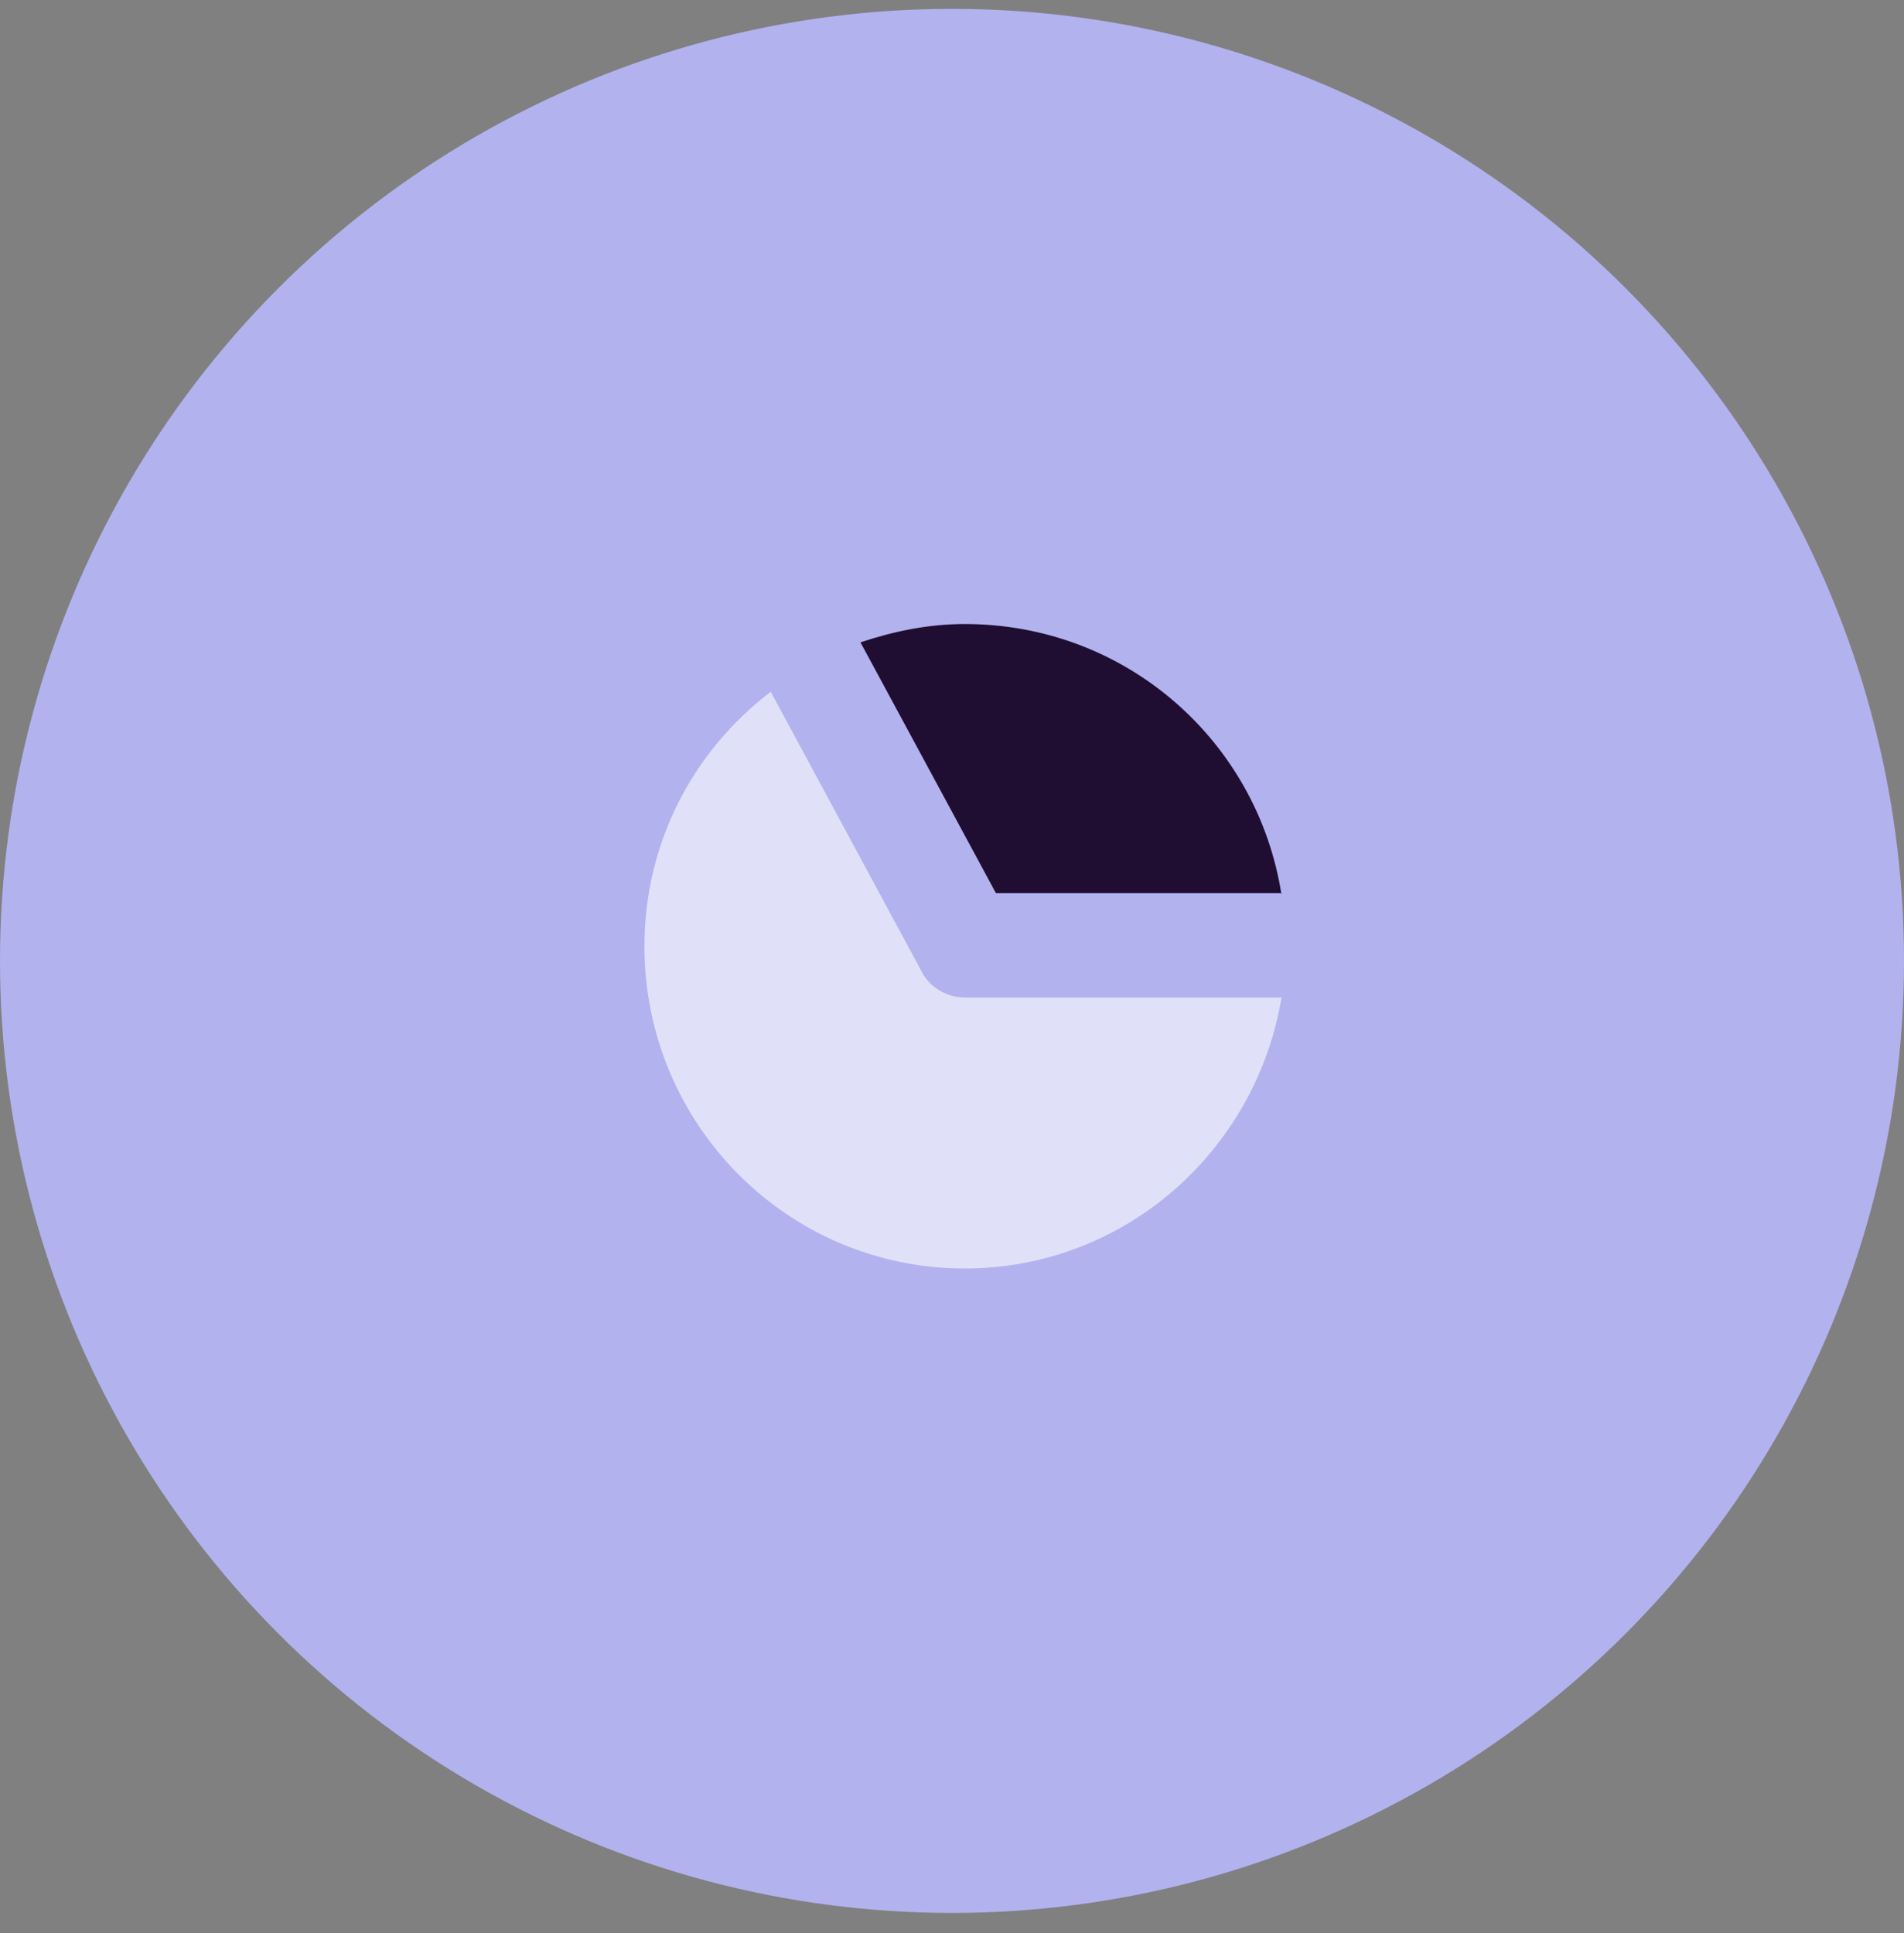
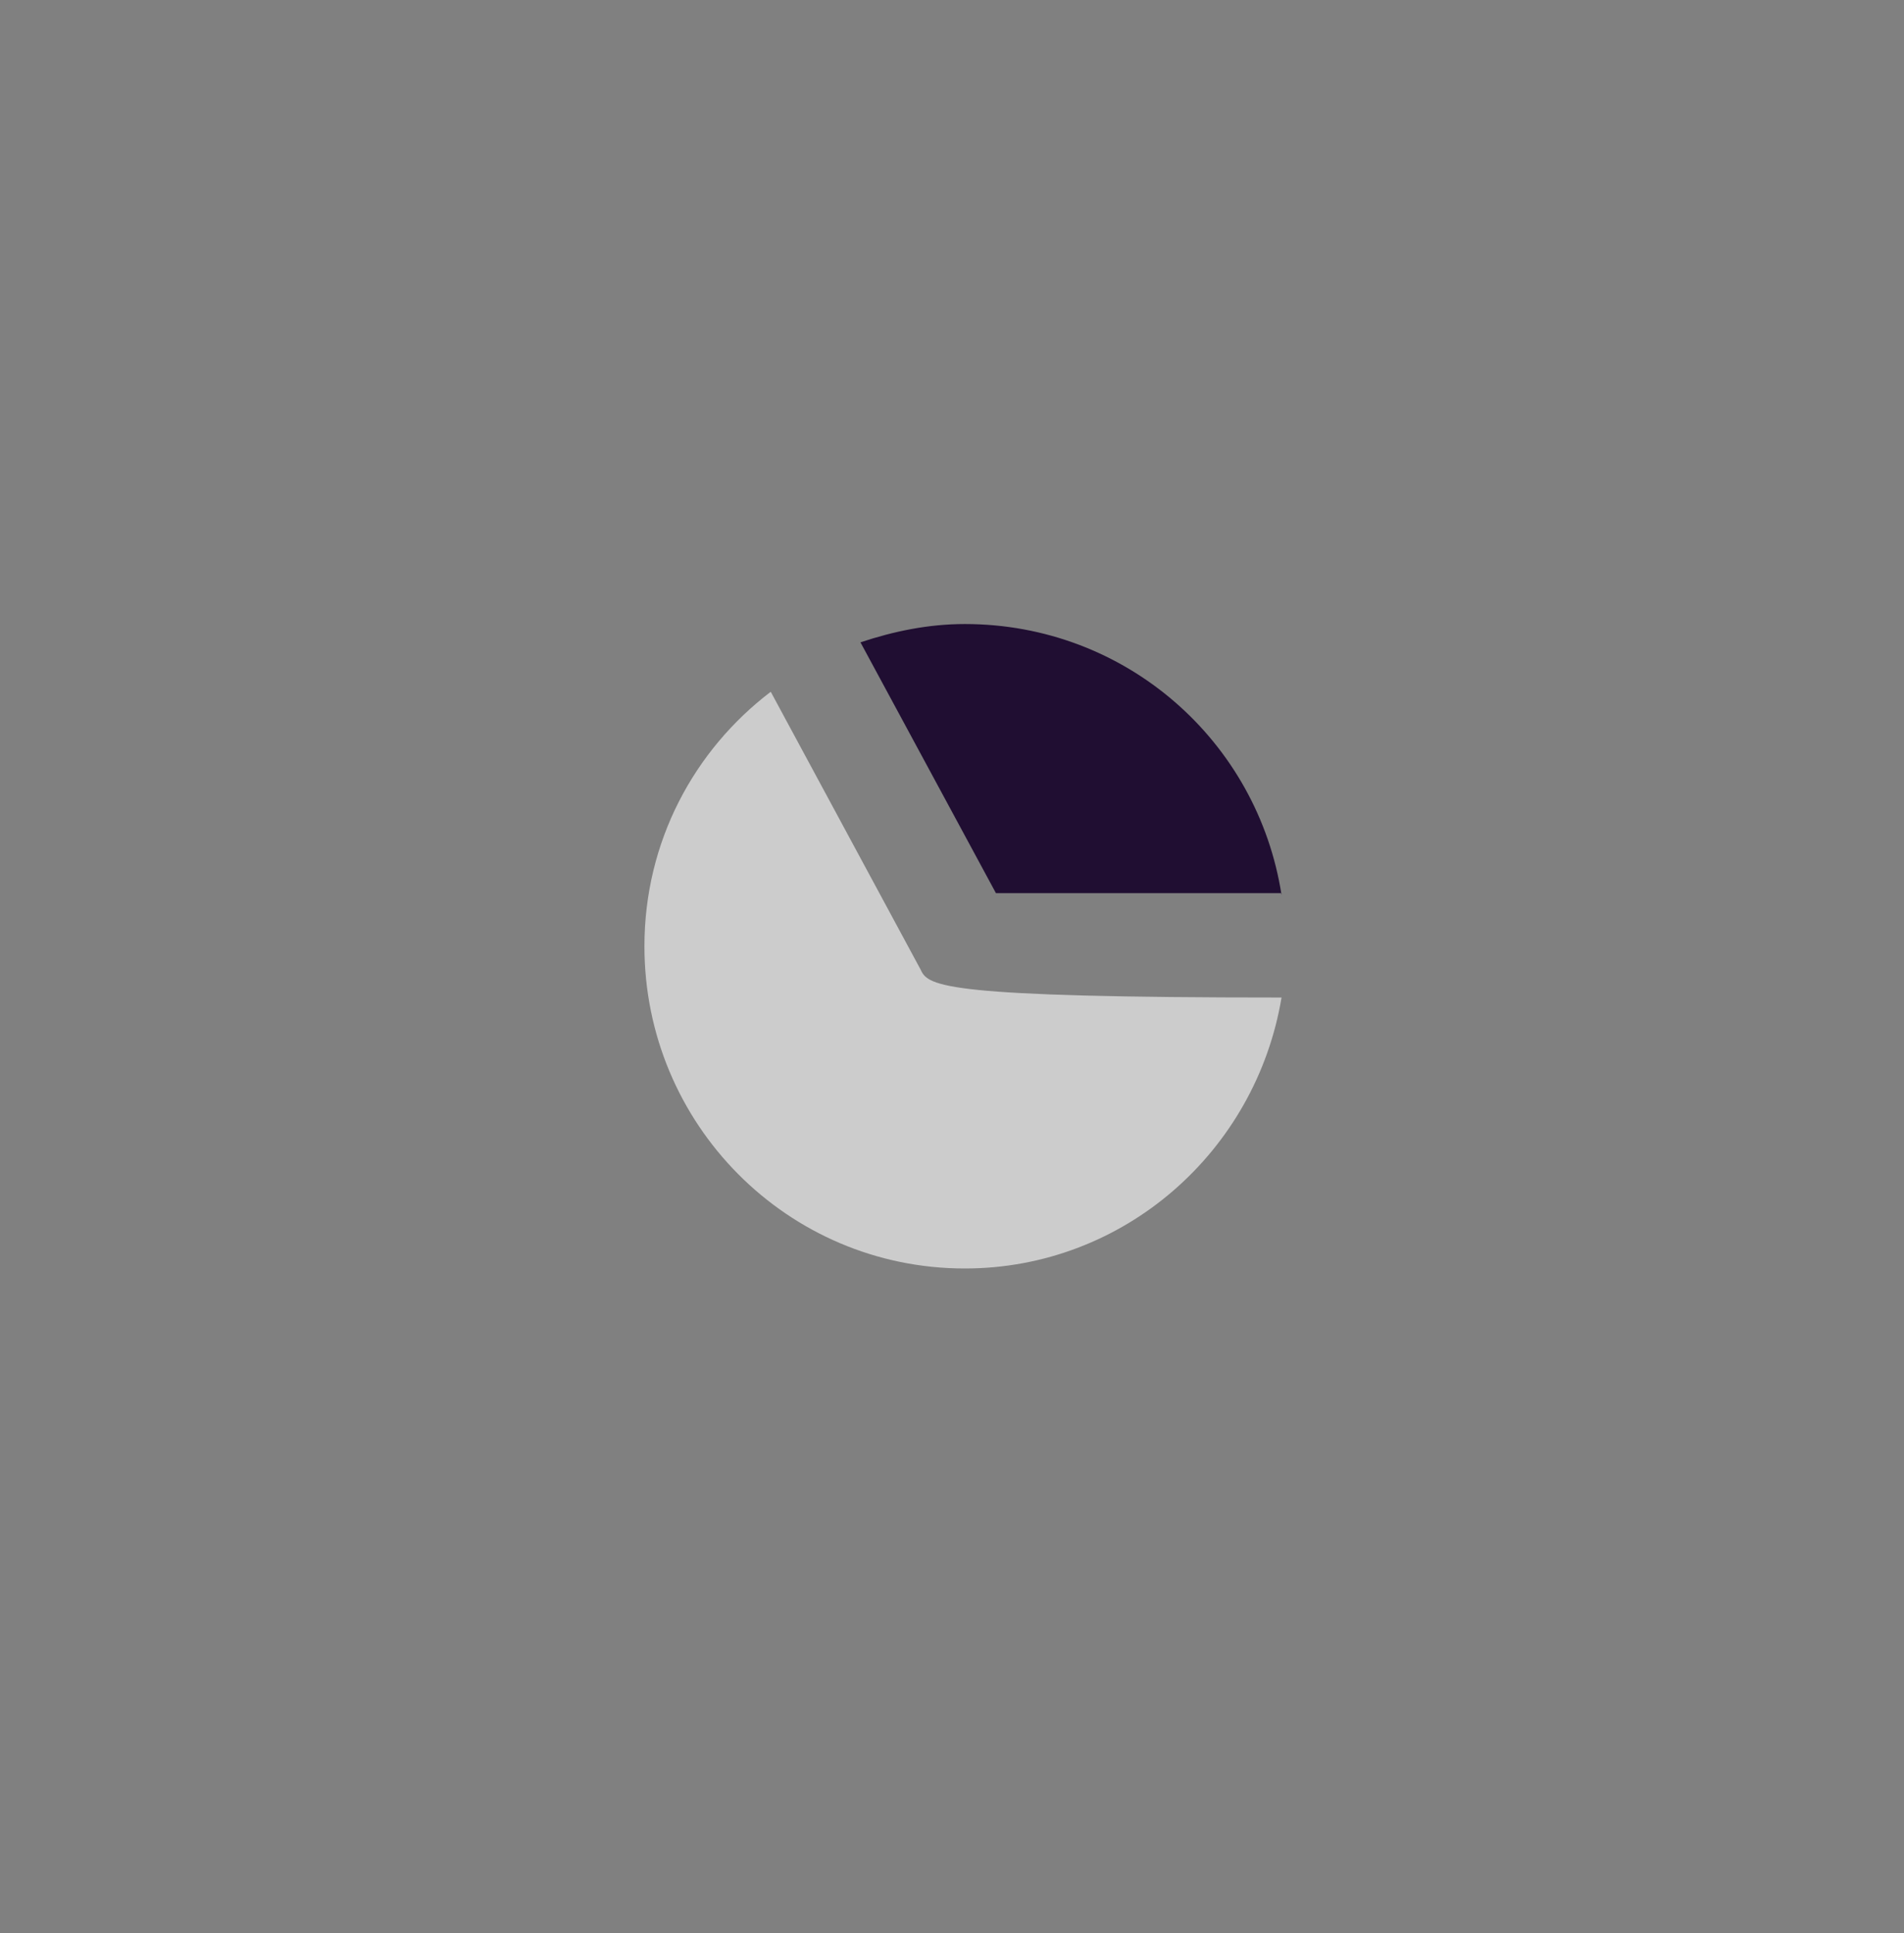
<svg xmlns="http://www.w3.org/2000/svg" width="65" height="66" viewBox="0 0 65 66" fill="none">
  <rect x="0" y="0" width="65" height="66" fill="#808080" stroke="none" />
-   <circle cx="32.5" cy="32.803" r="32.5" fill="#B2B2EF" />
  <path d="M43.75 30.553C42.937 25.303 38.437 21.303 32.938 21.303C31.688 21.303 30.5 21.553 29.375 21.928L34 30.49H43.75V30.553Z" fill="#200E32" />
-   <path d="M32.937 43.303C38.375 43.303 42.875 39.303 43.75 34.053H32.937C32.312 34.053 31.687 33.678 31.437 33.115L26.312 23.615C23.688 25.615 22 28.74 22 32.303C22 38.365 26.875 43.303 32.937 43.303Z" fill="white" fill-opacity="0.6" />
+   <path d="M32.937 43.303C38.375 43.303 42.875 39.303 43.75 34.053C32.312 34.053 31.687 33.678 31.437 33.115L26.312 23.615C23.688 25.615 22 28.74 22 32.303C22 38.365 26.875 43.303 32.937 43.303Z" fill="white" fill-opacity="0.6" />
</svg>